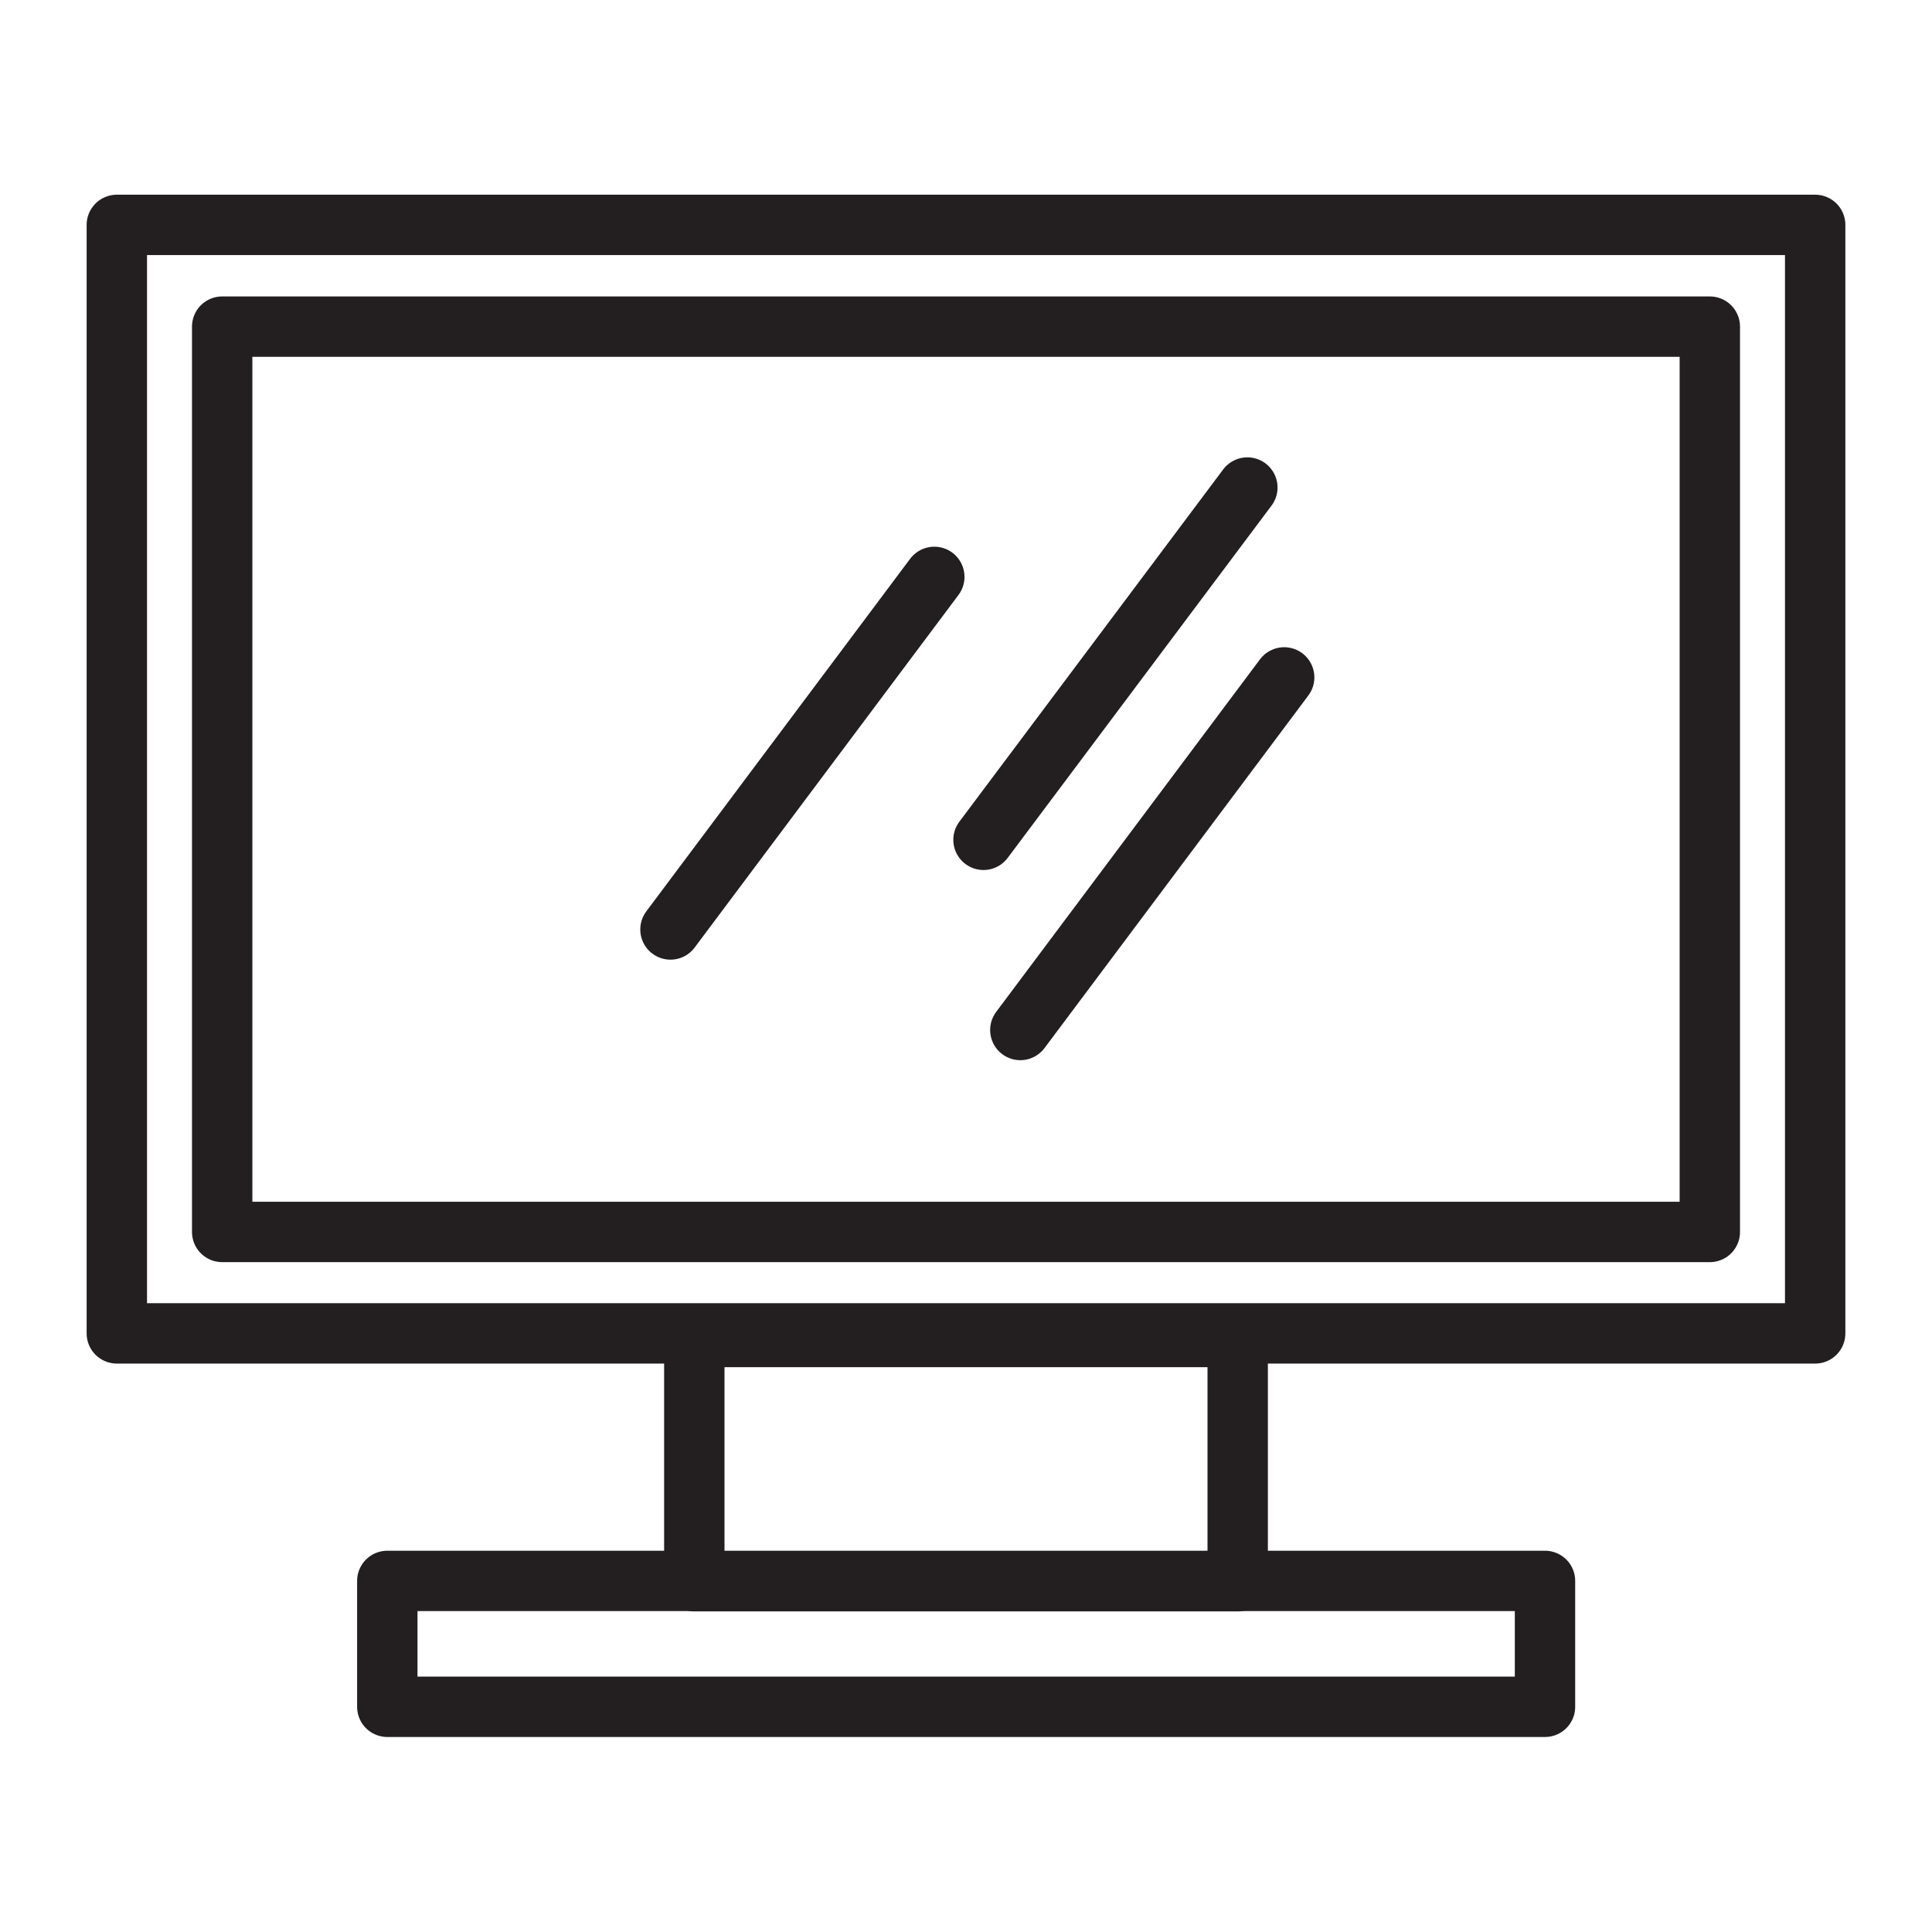
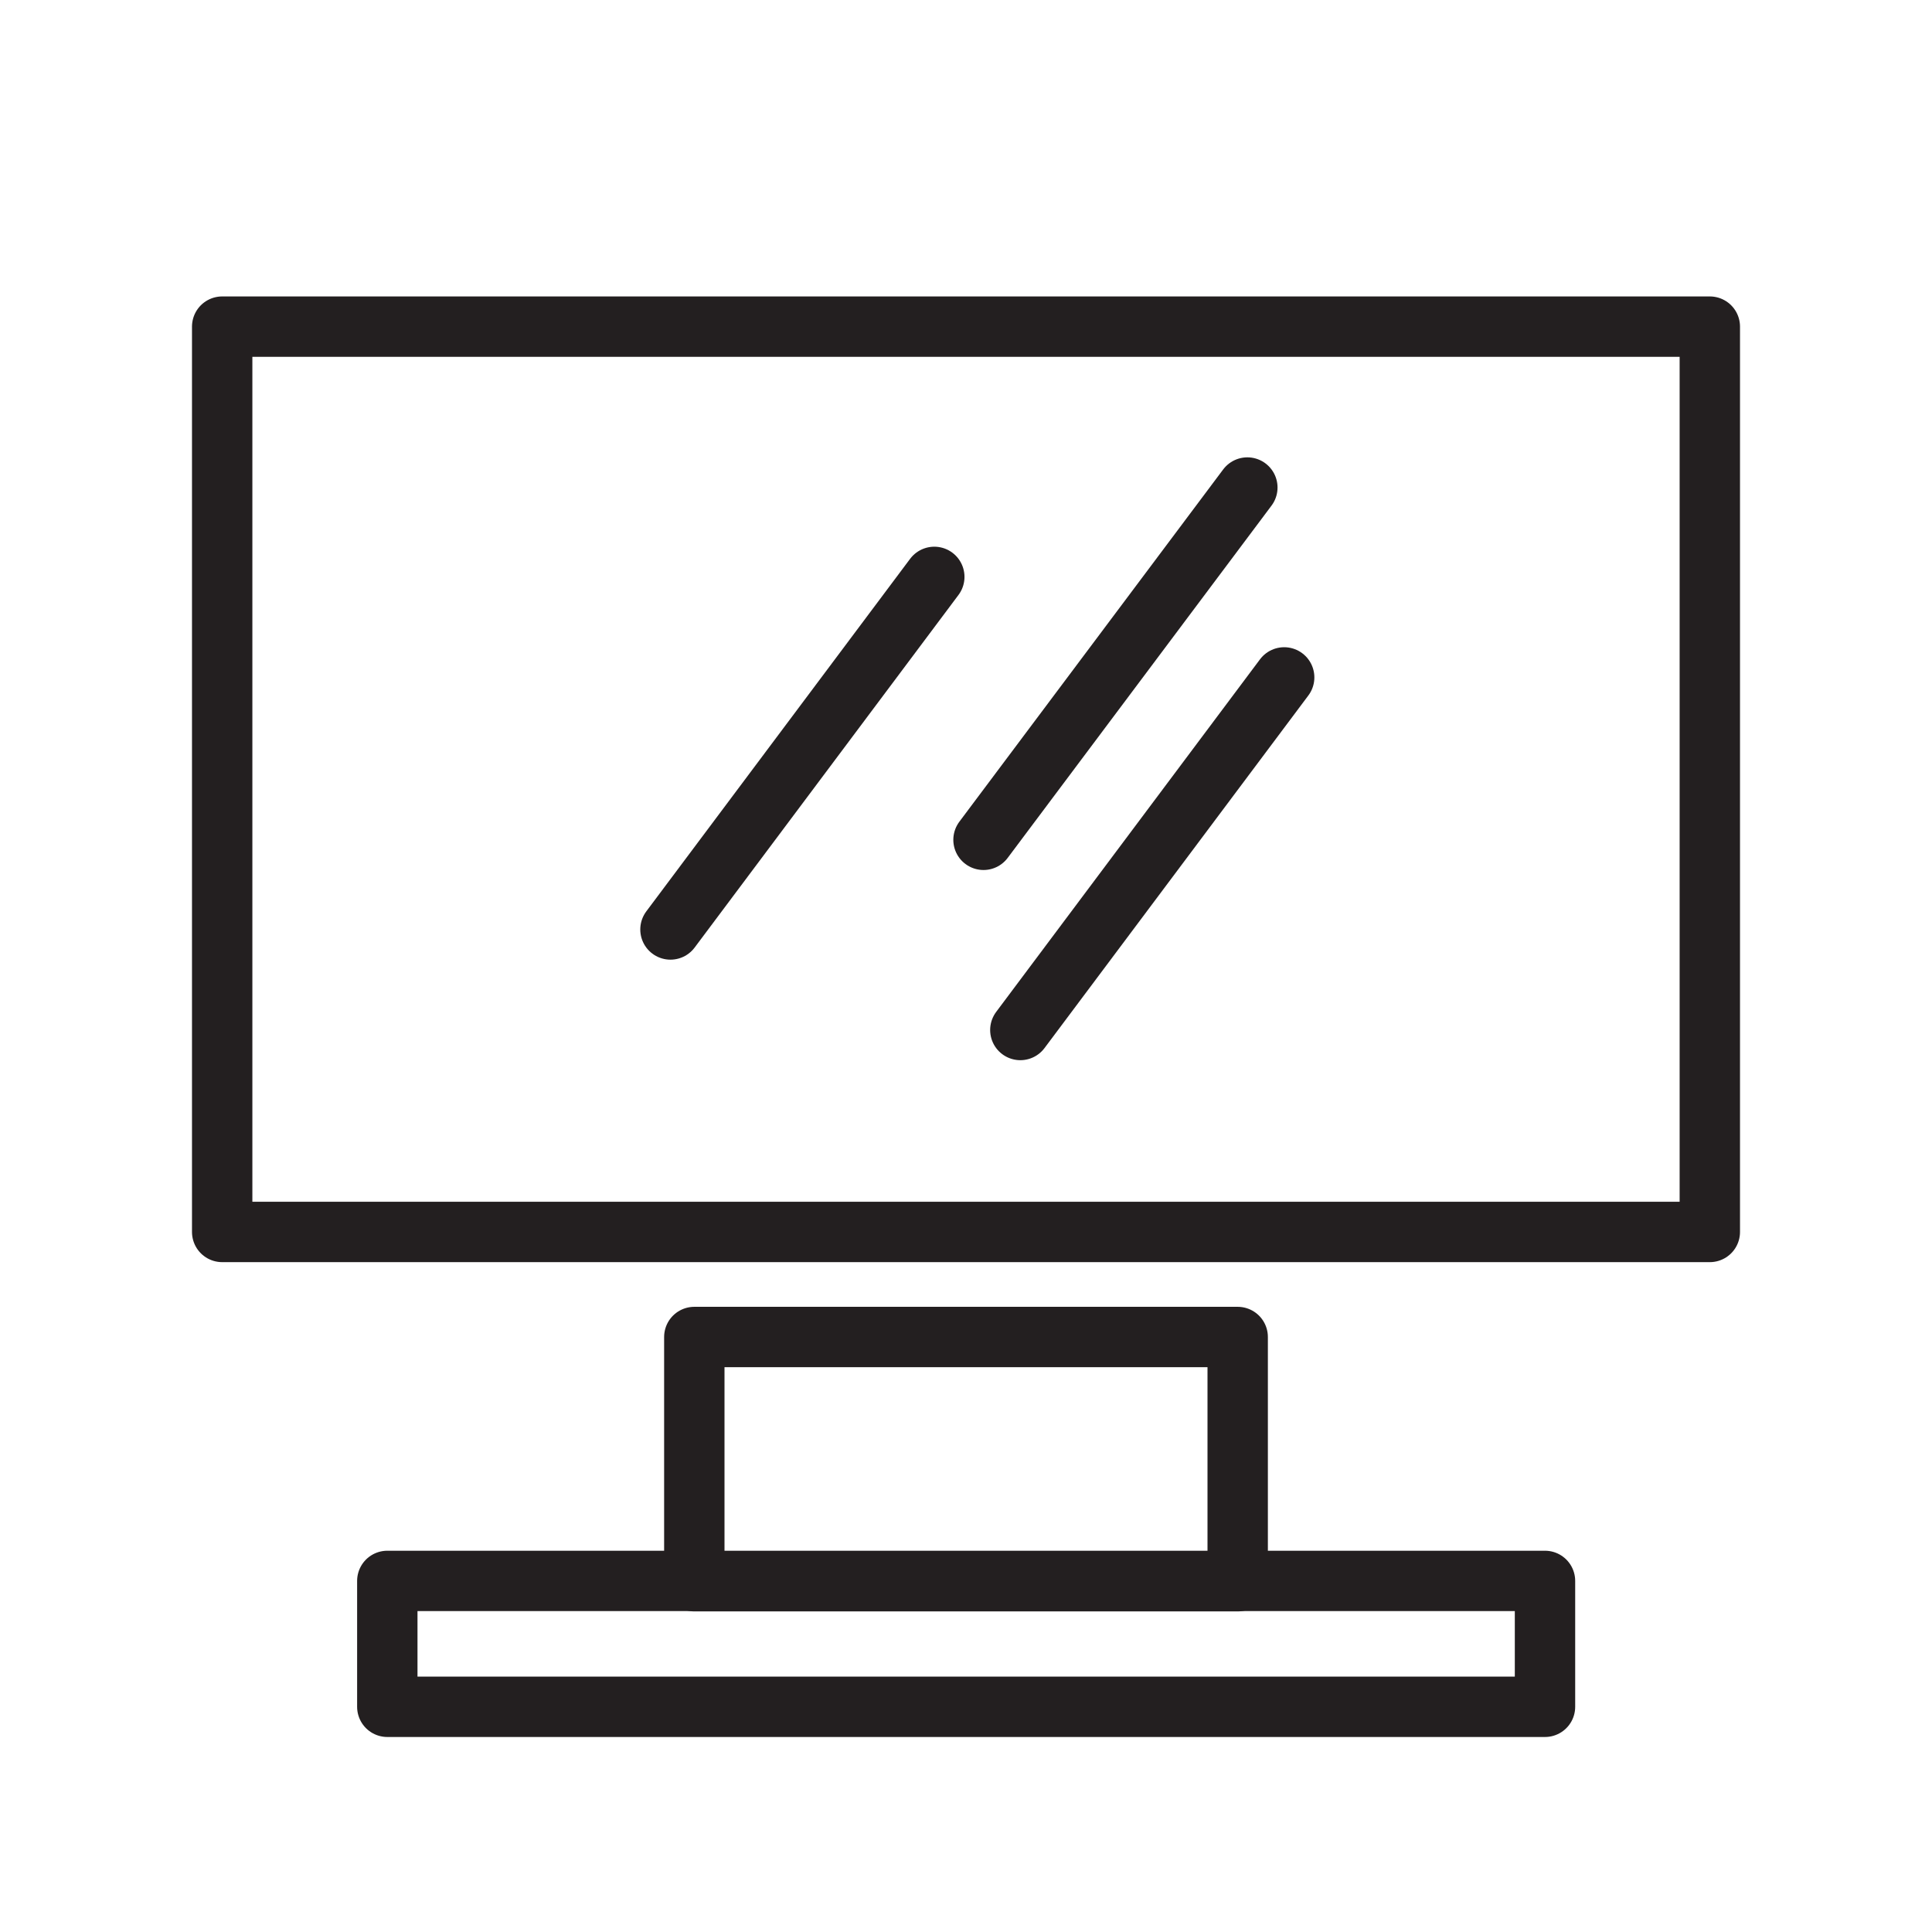
<svg xmlns="http://www.w3.org/2000/svg" version="1.1" id="Layer_1" x="0px" y="0px" viewBox="0 0 64 64" style="enable-background:new 0 0 64 64;" xml:space="preserve">
  <style type="text/css">
	.st0{fill:none;stroke:#231F20;stroke-width:2;stroke-linecap:round;stroke-linejoin:round;stroke-miterlimit:10;}
</style>
  <g>
-     <rect x="3.87" y="7.45" class="st0" width="56.26" height="36.72" />
    <rect x="23" y="44.29" class="st0" width="18" height="8.09" />
    <rect x="12.83" y="52.37" class="st0" width="38.35" height="4.17" />
    <rect x="7.36" y="10.82" class="st0" width="49.28" height="29.99" />
    <line class="st0" x1="30.95" y1="19.11" x2="22.21" y2="30.79" />
    <line class="st0" x1="41.32" y1="16.15" x2="32.58" y2="27.82" />
    <line class="st0" x1="42.54" y1="22.44" x2="33.8" y2="34.12" />
  </g>
</svg>